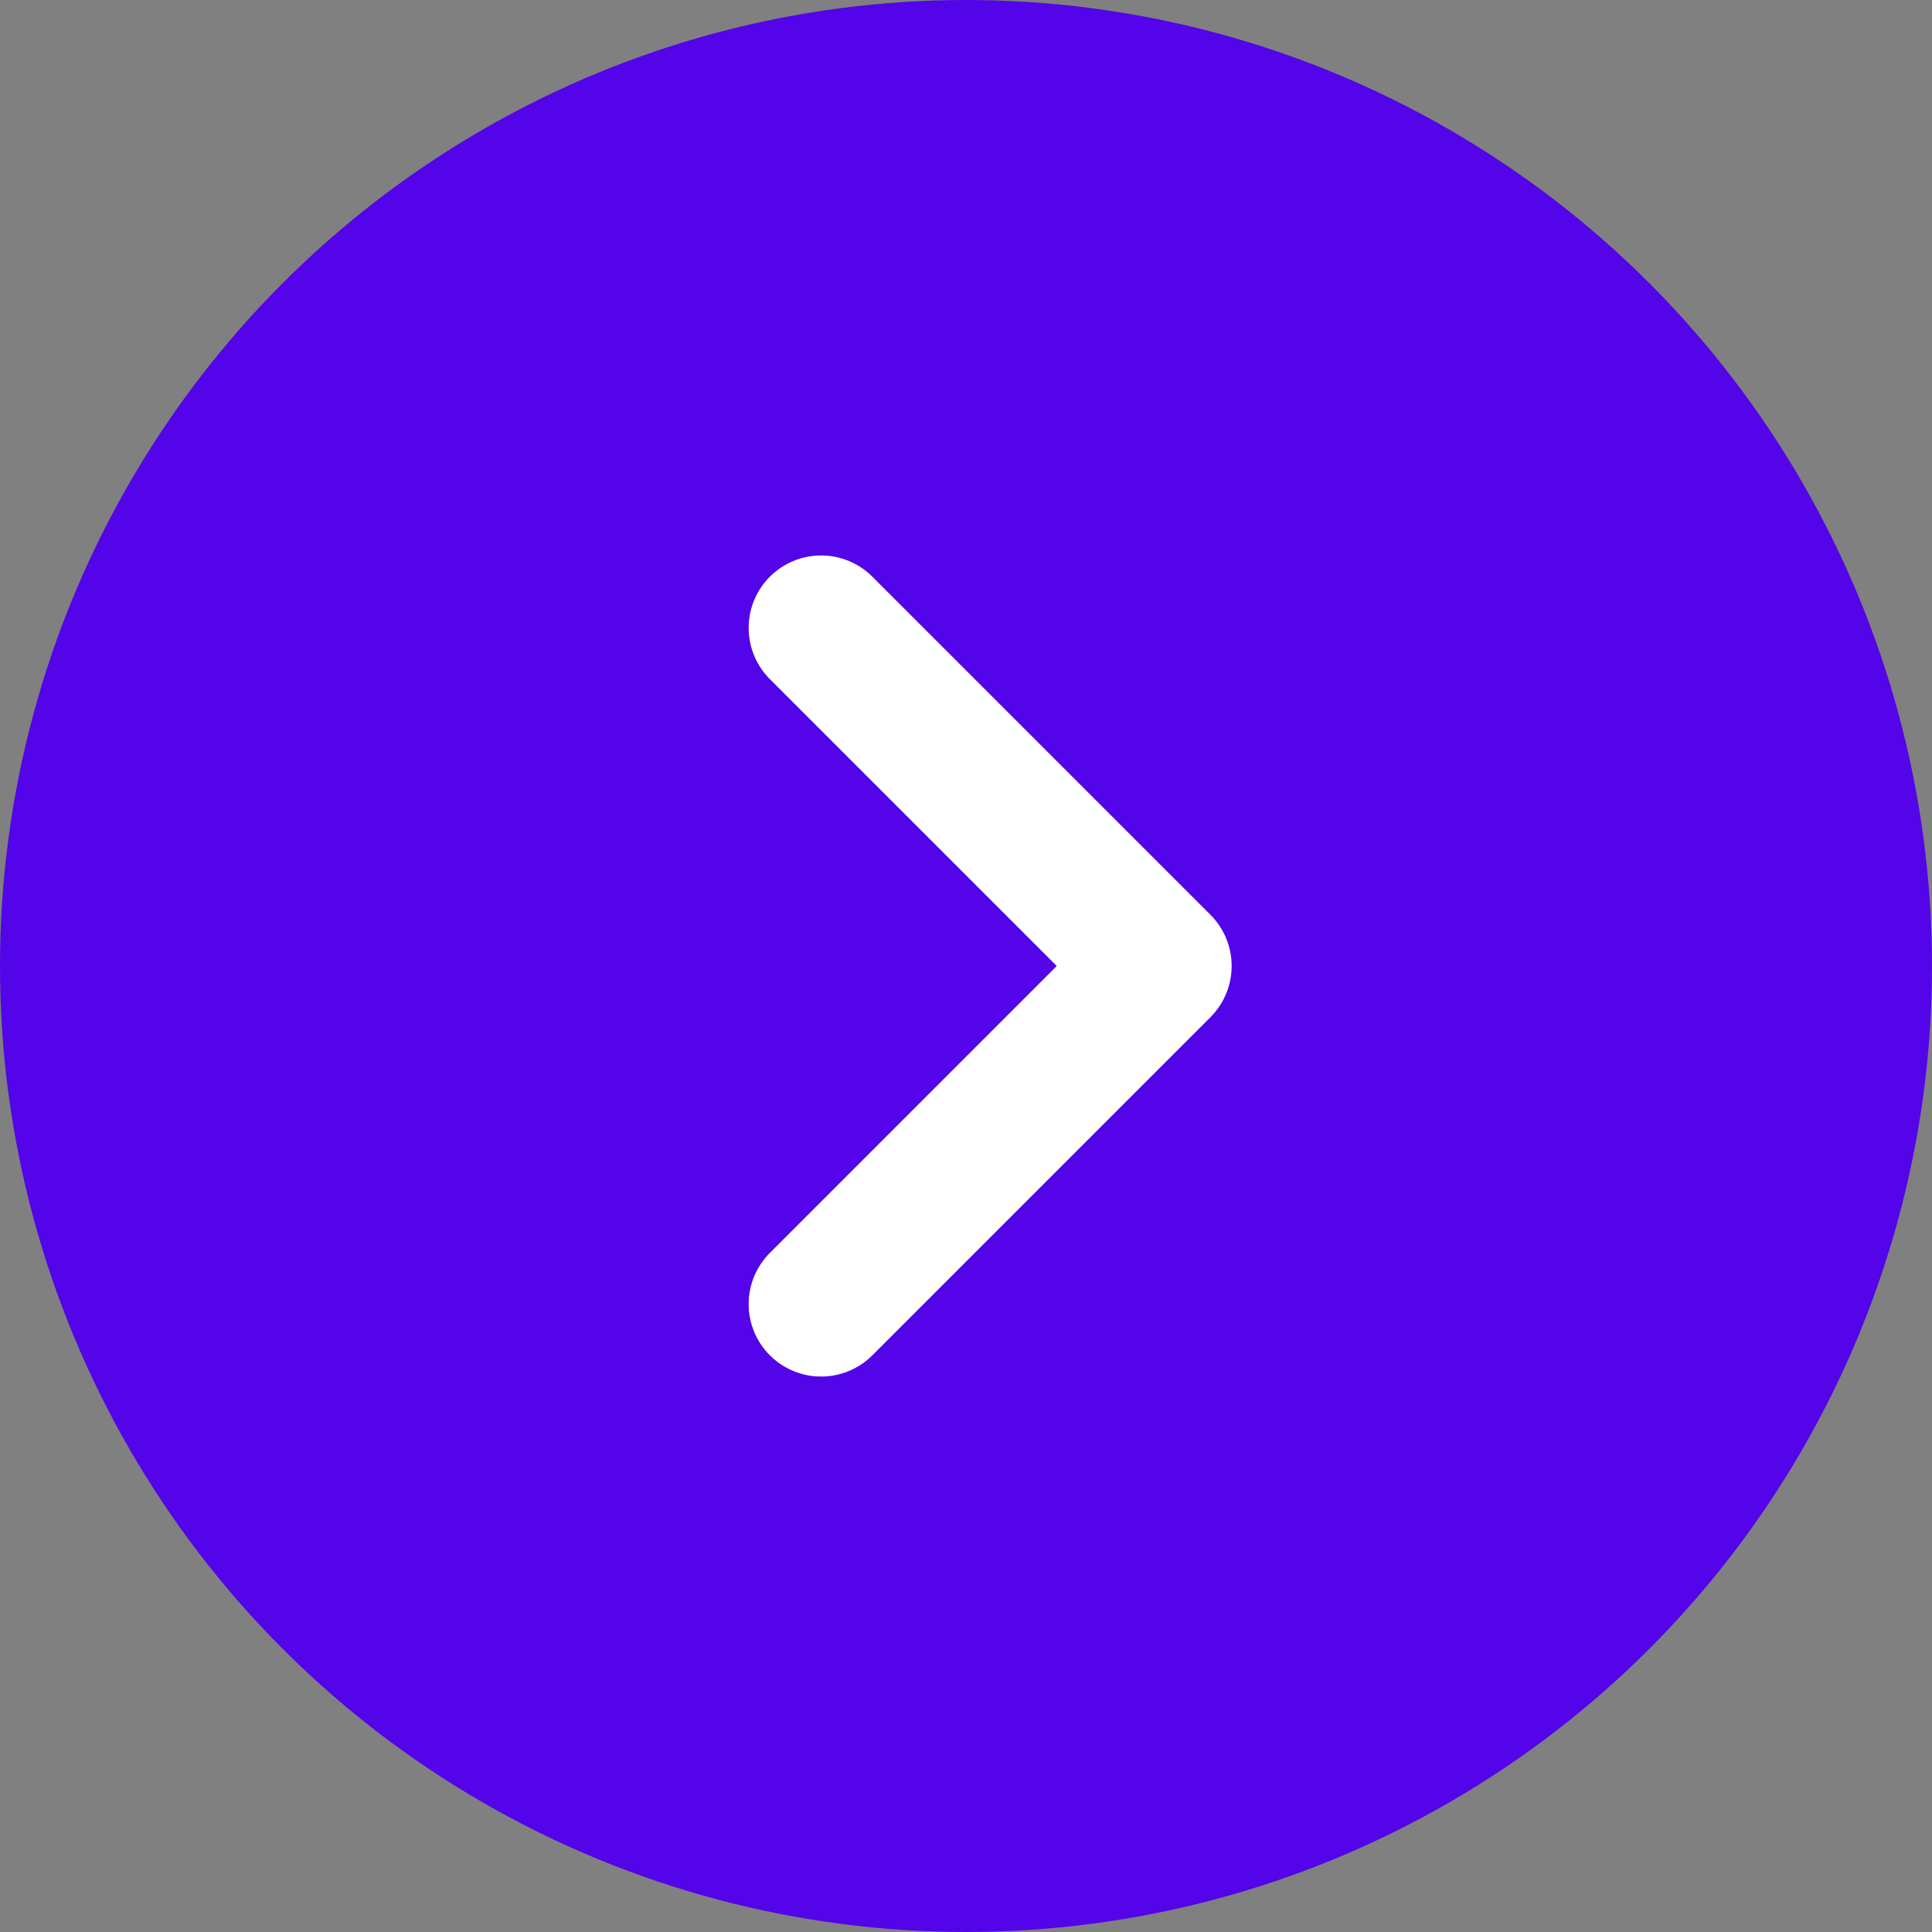
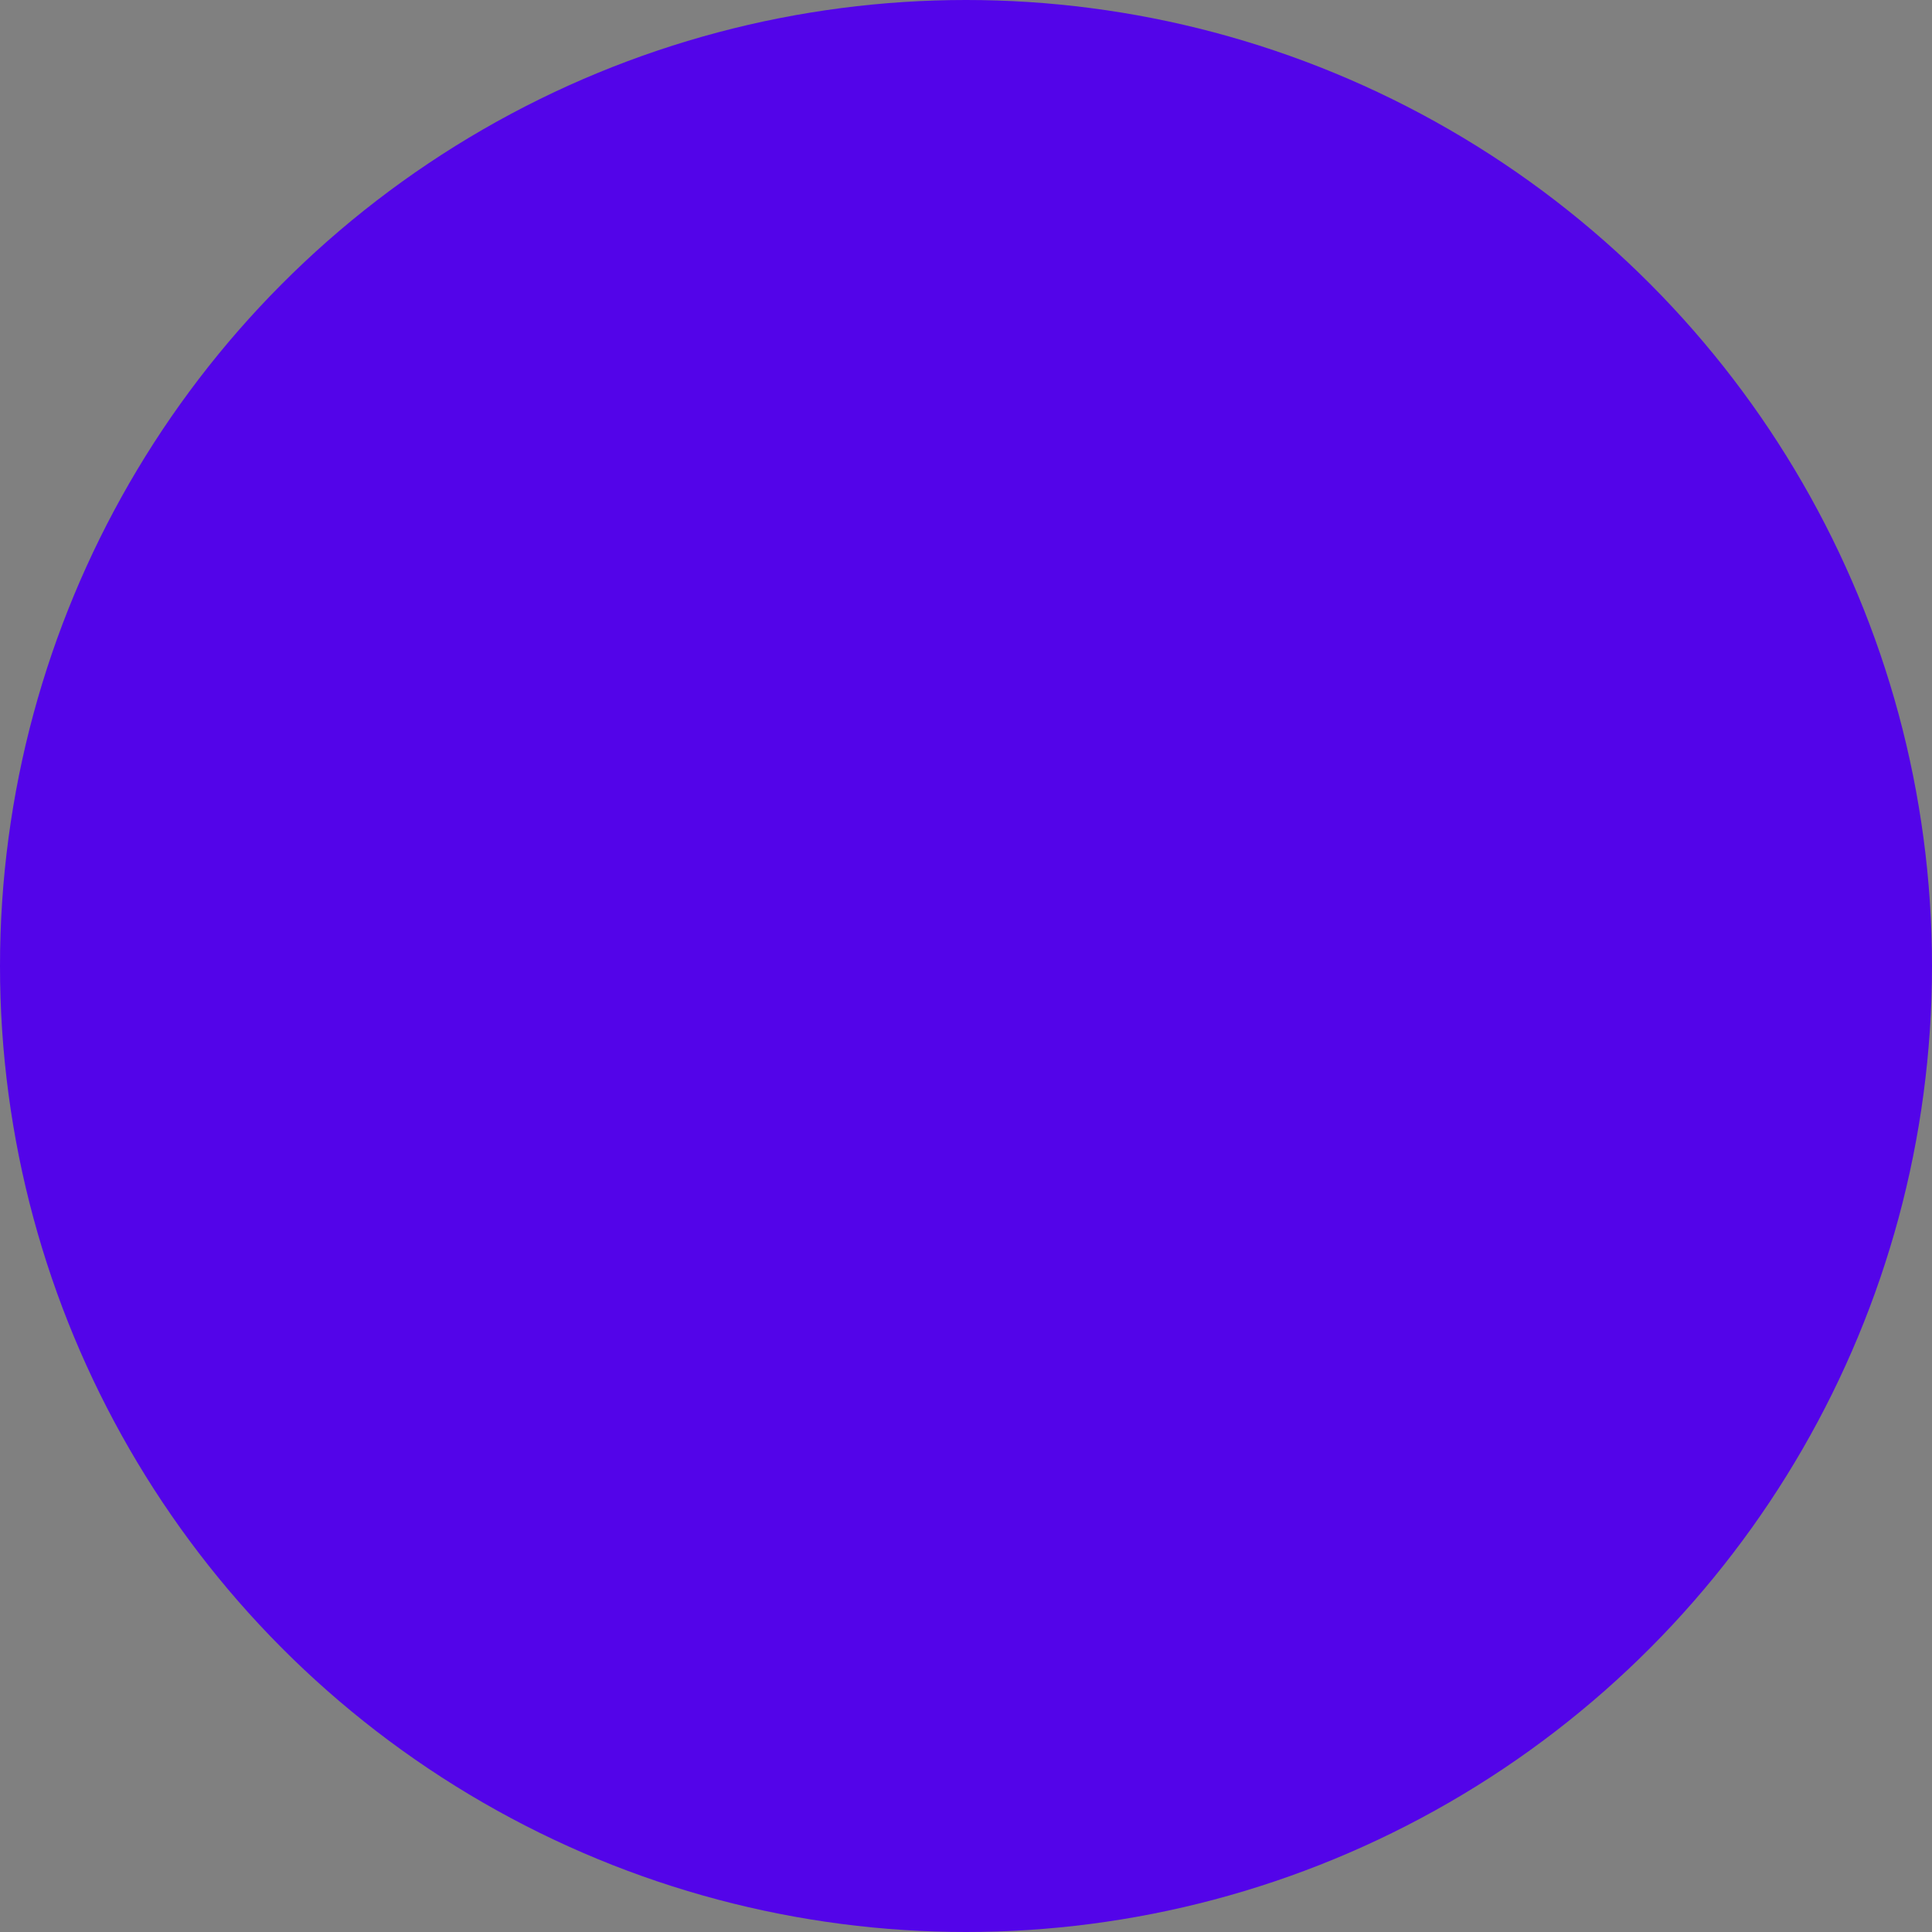
<svg xmlns="http://www.w3.org/2000/svg" width="40" height="40" viewBox="0 0 40 40" fill="none">
  <rect x="0" y="0" width="40" height="40" fill="#808080" stroke="none" />
  <circle cx="20" cy="20" r="20" fill="#5304E9" />
-   <path d="M17 13L24 20L17 27" stroke="white" stroke-width="3" stroke-linecap="round" stroke-linejoin="round" />
</svg>